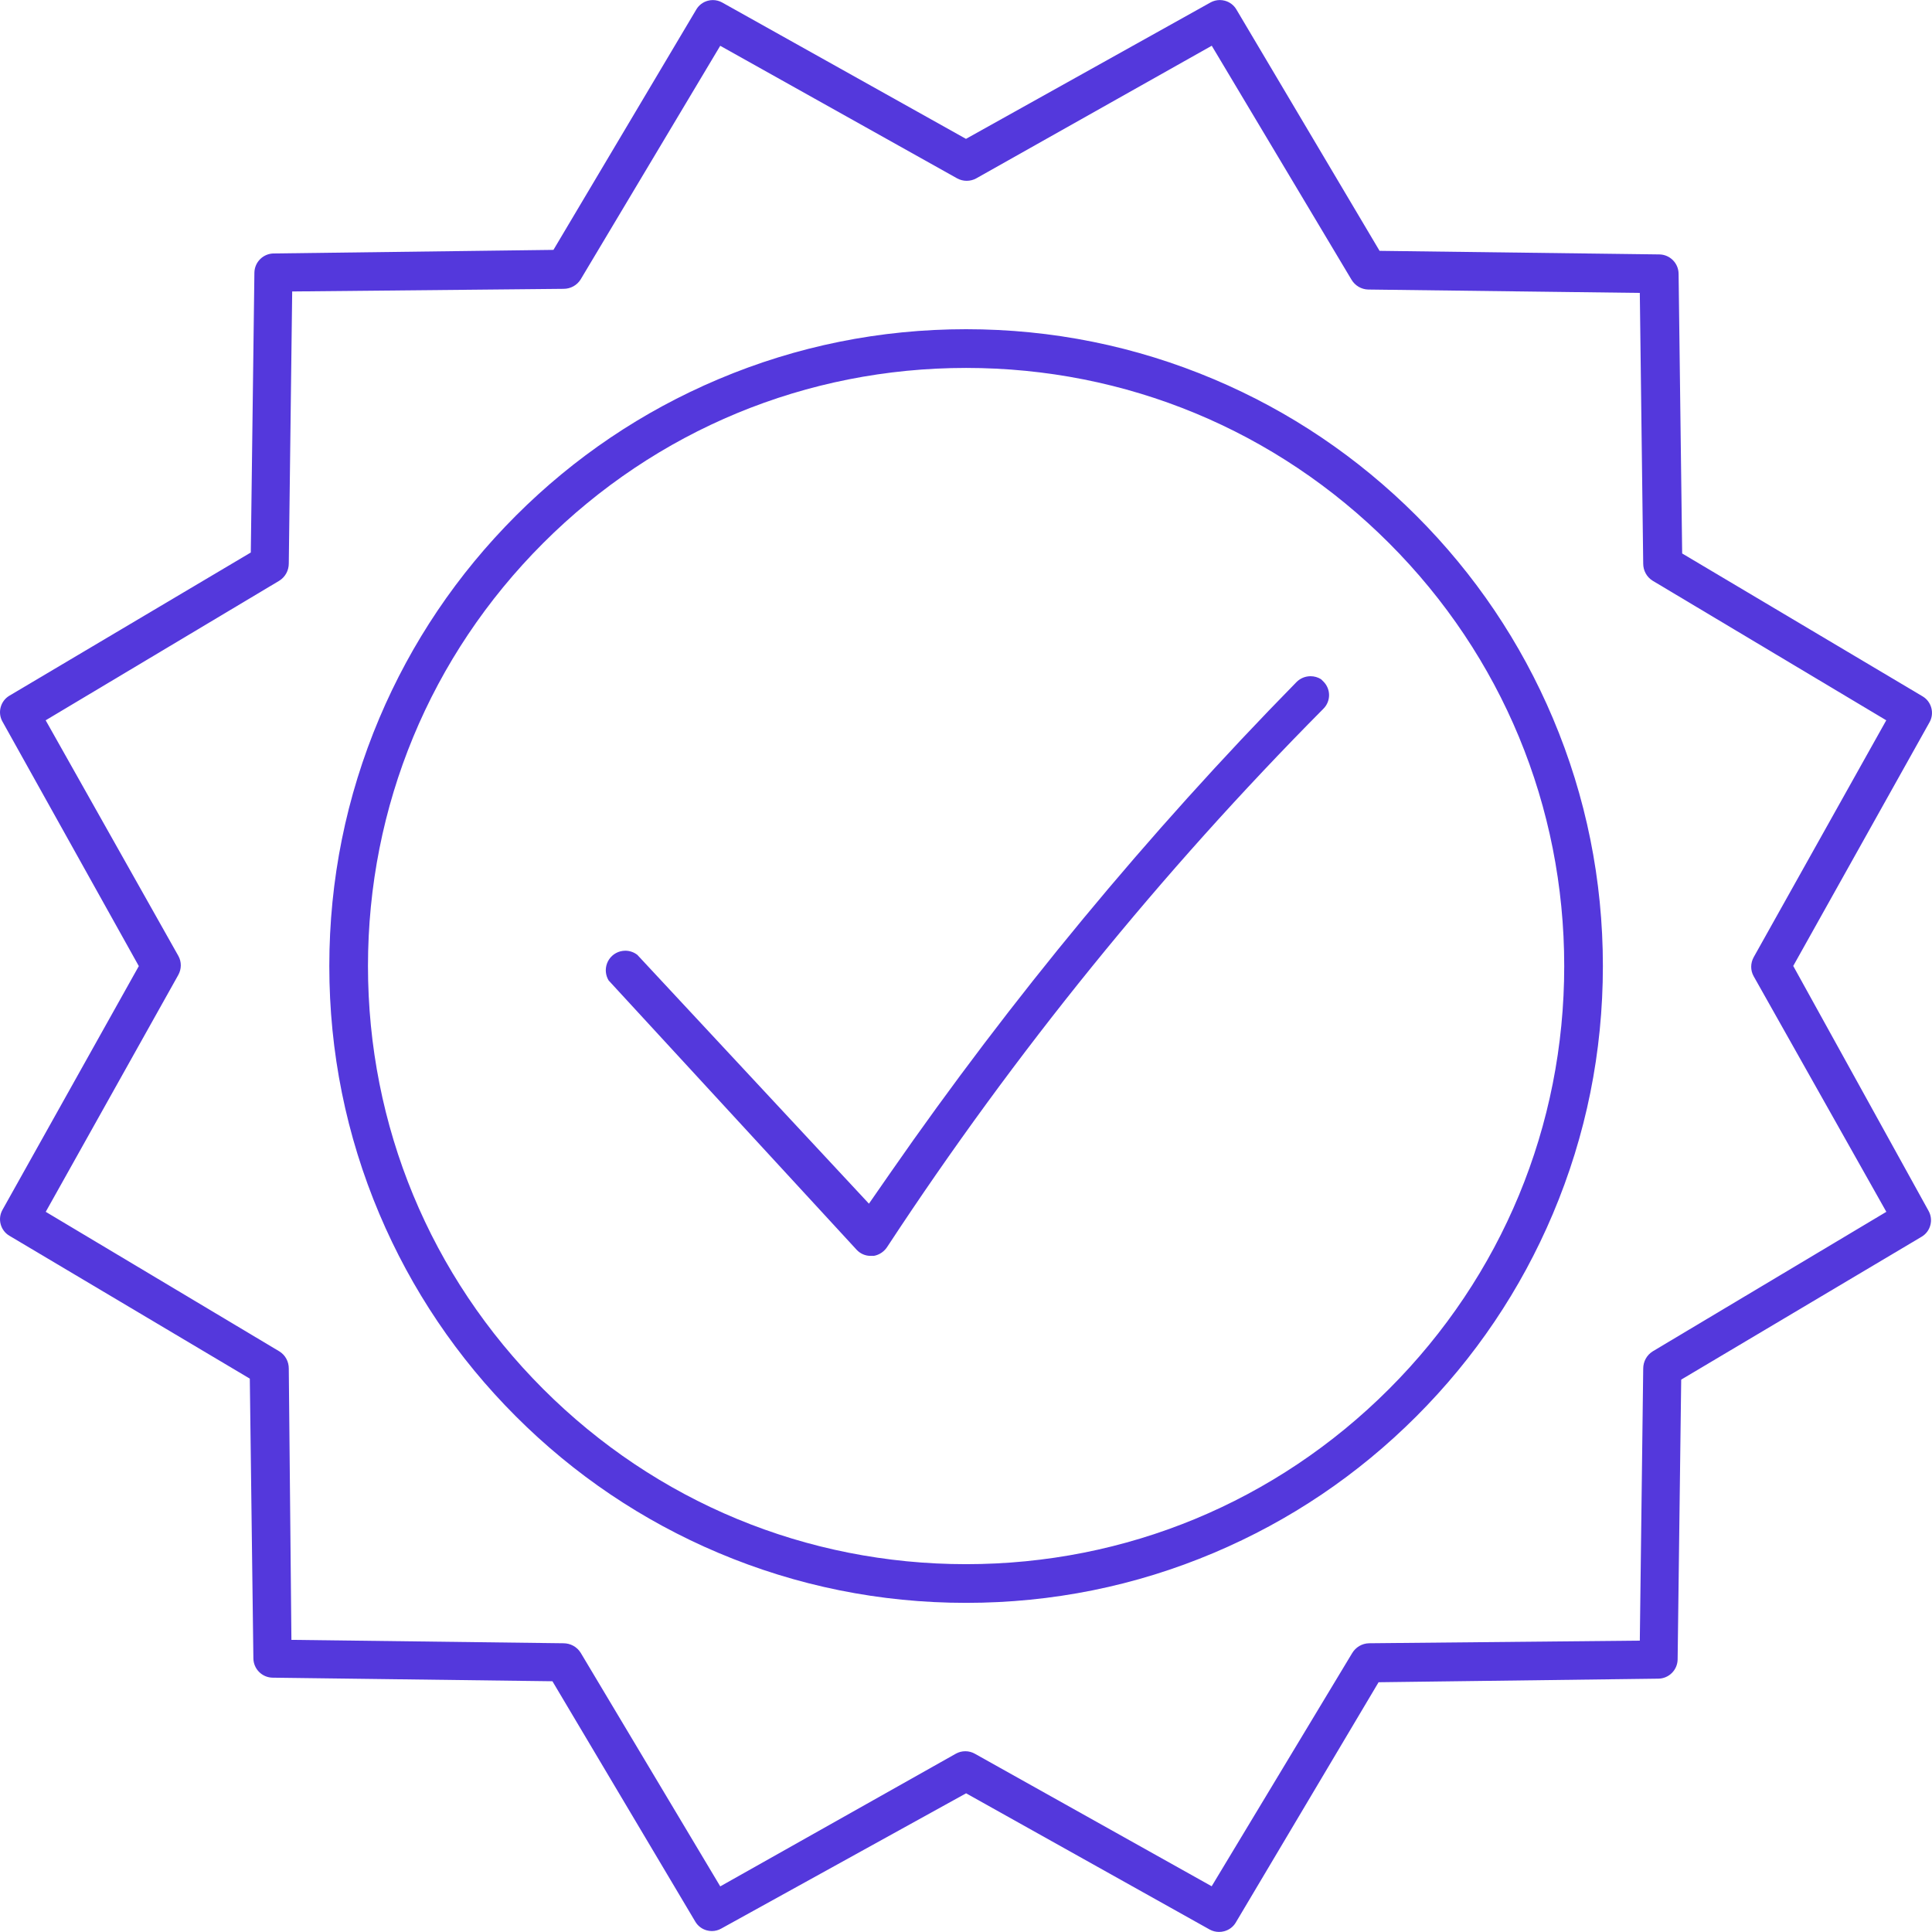
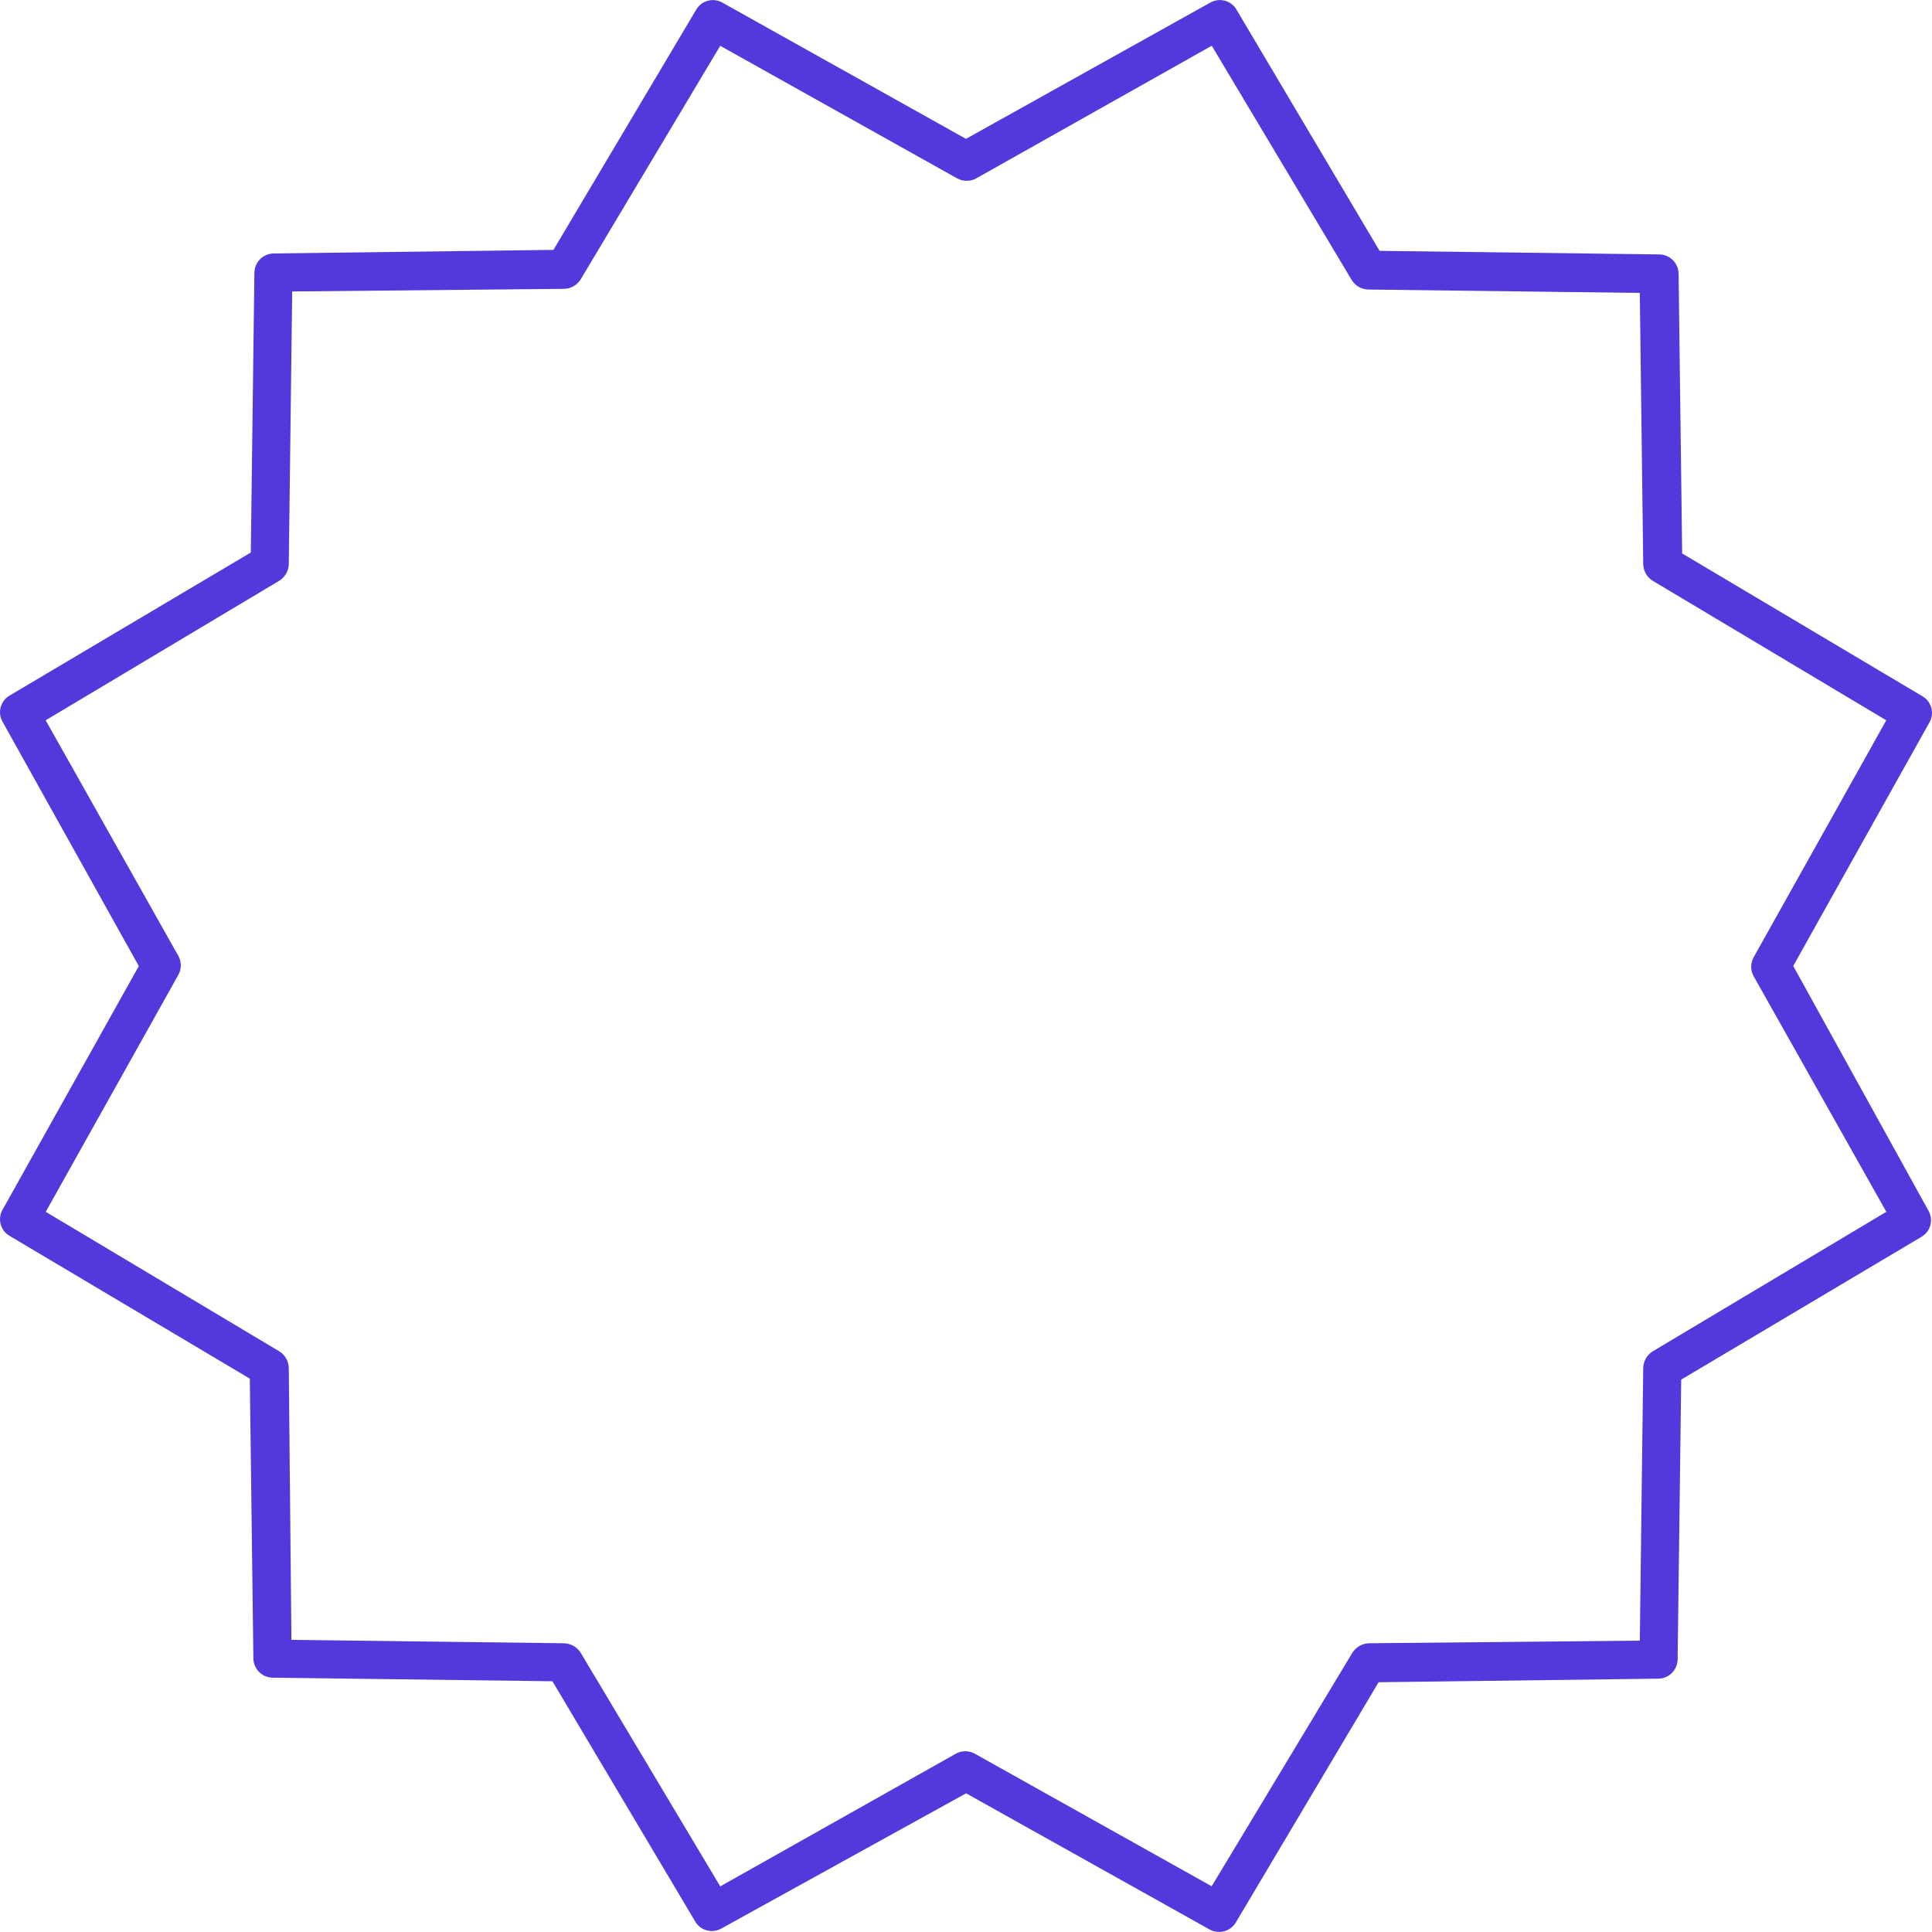
<svg xmlns="http://www.w3.org/2000/svg" version="1.1" id="Layer_1" x="0px" y="0px" viewBox="0 0 80 80" style="enable-background:new 0 0 80 80;" xml:space="preserve">
  <style type="text/css">
	.st0{fill:#5438DC;}
</style>
  <g id="Clip-2">
</g>
  <g>
    <path class="st0" d="M74.254,39.998l5.646-10.095c0.1-0.181,0.126-0.392,0.071-0.593   c-0.054-0.2-0.181-0.369-0.358-0.474l-9.958-5.918l-0.148-11.584   c-0.003-0.212-0.087-0.412-0.237-0.562c-0.15-0.15-0.35-0.234-0.561-0.237L57.125,10.387   l-5.93-9.997c-0.106-0.178-0.275-0.306-0.476-0.36c-0.068-0.018-0.138-0.028-0.208-0.028   c-0.134,0-0.266,0.034-0.381,0.097L39.999,5.75L29.901,0.102c-0.117-0.065-0.25-0.099-0.384-0.099   c-0.07,0-0.14,0.009-0.208,0.028c-0.2,0.054-0.369,0.181-0.474,0.358l-5.918,9.958l-11.584,0.148   c-0.212,0.003-0.412,0.087-0.562,0.237c-0.15,0.15-0.234,0.349-0.237,0.561L10.385,22.878   l-9.997,5.93c-0.178,0.106-0.306,0.275-0.36,0.476c-0.054,0.2-0.029,0.41,0.07,0.588   l5.65,10.132L0.1,50.102c-0.1,0.181-0.126,0.392-0.072,0.592   c0.054,0.2,0.181,0.369,0.358,0.474l9.958,5.918l0.148,11.584   c0.003,0.212,0.087,0.412,0.237,0.562c0.15,0.15,0.349,0.234,0.561,0.237l11.585,0.148   l5.917,9.956c0.106,0.178,0.275,0.306,0.476,0.36c0.068,0.018,0.137,0.028,0.207,0.028   c0.134,0,0.267-0.034,0.385-0.1l10.144-5.604l10.09,5.643c0.118,0.064,0.251,0.097,0.385,0.097   c0.071,0,0.142-0.009,0.212-0.028c0.202-0.054,0.371-0.181,0.475-0.353l5.918-9.958l11.584-0.148   c0.212-0.003,0.412-0.087,0.562-0.237c0.15-0.15,0.234-0.35,0.237-0.561l0.148-11.585l9.956-5.917   c0.178-0.106,0.306-0.275,0.36-0.476c0.054-0.2,0.029-0.41-0.072-0.592L74.254,39.998z    M68.436,55.956c-0.246,0.154-0.393,0.419-0.394,0.714l-0.141,11.265l-11.214,0.109   c-0.288,0.007-0.549,0.161-0.699,0.412l-5.815,9.65l-9.807-5.488   C40.246,72.55,40.11,72.515,39.972,72.515c-0.137,0-0.273,0.035-0.389,0.1l-9.759,5.496l-5.779-9.673   c-0.154-0.246-0.419-0.393-0.714-0.394l-11.264-0.141l-0.109-11.238   c-0-0.29-0.147-0.555-0.385-0.704l-9.679-5.782l5.488-9.807   c0.138-0.249,0.139-0.545,0.005-0.787l-5.496-9.759l9.673-5.779   c0.246-0.154,0.393-0.419,0.394-0.714l0.141-11.264l11.238-0.109   c0.29-0,0.555-0.148,0.704-0.386l5.782-9.678l9.807,5.488   c0.122,0.067,0.259,0.103,0.398,0.103c0.137,0,0.276-0.035,0.389-0.097l9.759-5.496l5.787,9.688   c0.148,0.248,0.409,0.4,0.691,0.407l11.247,0.14l0.141,11.211c0,0.29,0.148,0.555,0.386,0.704   l9.678,5.782l-5.488,9.807c-0.138,0.249-0.139,0.545-0.005,0.787l5.496,9.759L68.436,55.956z" />
-     <path class="st0" d="M54.702,28.125c-0.13-0.081-0.279-0.124-0.43-0.124l-0.016,0   c-0.218,0.003-0.421,0.09-0.572,0.243c-6.146,6.263-11.799,13.093-16.802,20.3l-0.901,1.298   L26.39,39.538c-0.142-0.11-0.317-0.171-0.497-0.171c-0.067,0-0.135,0.009-0.2,0.025   c-0.259,0.066-0.469,0.256-0.56,0.508c-0.084,0.231-0.058,0.49,0.07,0.699l10.267,11.15   c0.148,0.161,0.358,0.254,0.577,0.254h0.136c0.233-0.041,0.443-0.184,0.572-0.398l0.018-0.027   c5.234-7.972,11.295-15.447,18.012-22.216l0.012-0.012c0.151-0.149,0.237-0.355,0.237-0.566   c0-0.211-0.086-0.417-0.237-0.566L54.702,28.125z" />
-     <path class="st0" d="M58.649,21.356c-2.422-2.421-5.241-4.323-8.381-5.651   c-3.252-1.375-6.705-2.073-10.264-2.073c-3.559,0-7.013,0.697-10.264,2.073   c-3.14,1.328-5.96,3.229-8.381,5.651c-2.422,2.422-4.323,5.242-5.651,8.381   c-1.375,3.251-2.072,6.705-2.072,10.264c0,3.56,0.697,7.013,2.072,10.264   c1.328,3.14,3.229,5.96,5.651,8.382c2.422,2.422,5.242,4.323,8.381,5.651   c3.252,1.375,6.705,2.073,10.264,2.073c3.559,0,7.013-0.697,10.264-2.073   c3.14-1.328,5.96-3.229,8.381-5.651c2.421-2.421,4.323-5.241,5.651-8.382   c1.375-3.251,2.072-6.705,2.072-10.264s-0.697-7.013-2.072-10.264   C62.972,26.598,61.071,23.778,58.649,21.356z M57.517,57.515c-4.678,4.678-10.898,7.254-17.513,7.254   s-12.835-2.576-17.513-7.254c-4.678-4.678-7.254-10.898-7.254-17.513s2.576-12.835,7.254-17.513   c4.678-4.678,10.898-7.254,17.513-7.254c6.616,0,12.835,2.576,17.513,7.254   c4.678,4.678,7.254,10.898,7.254,17.513C64.772,46.618,62.195,52.837,57.517,57.515z" />
  </g>
</svg>